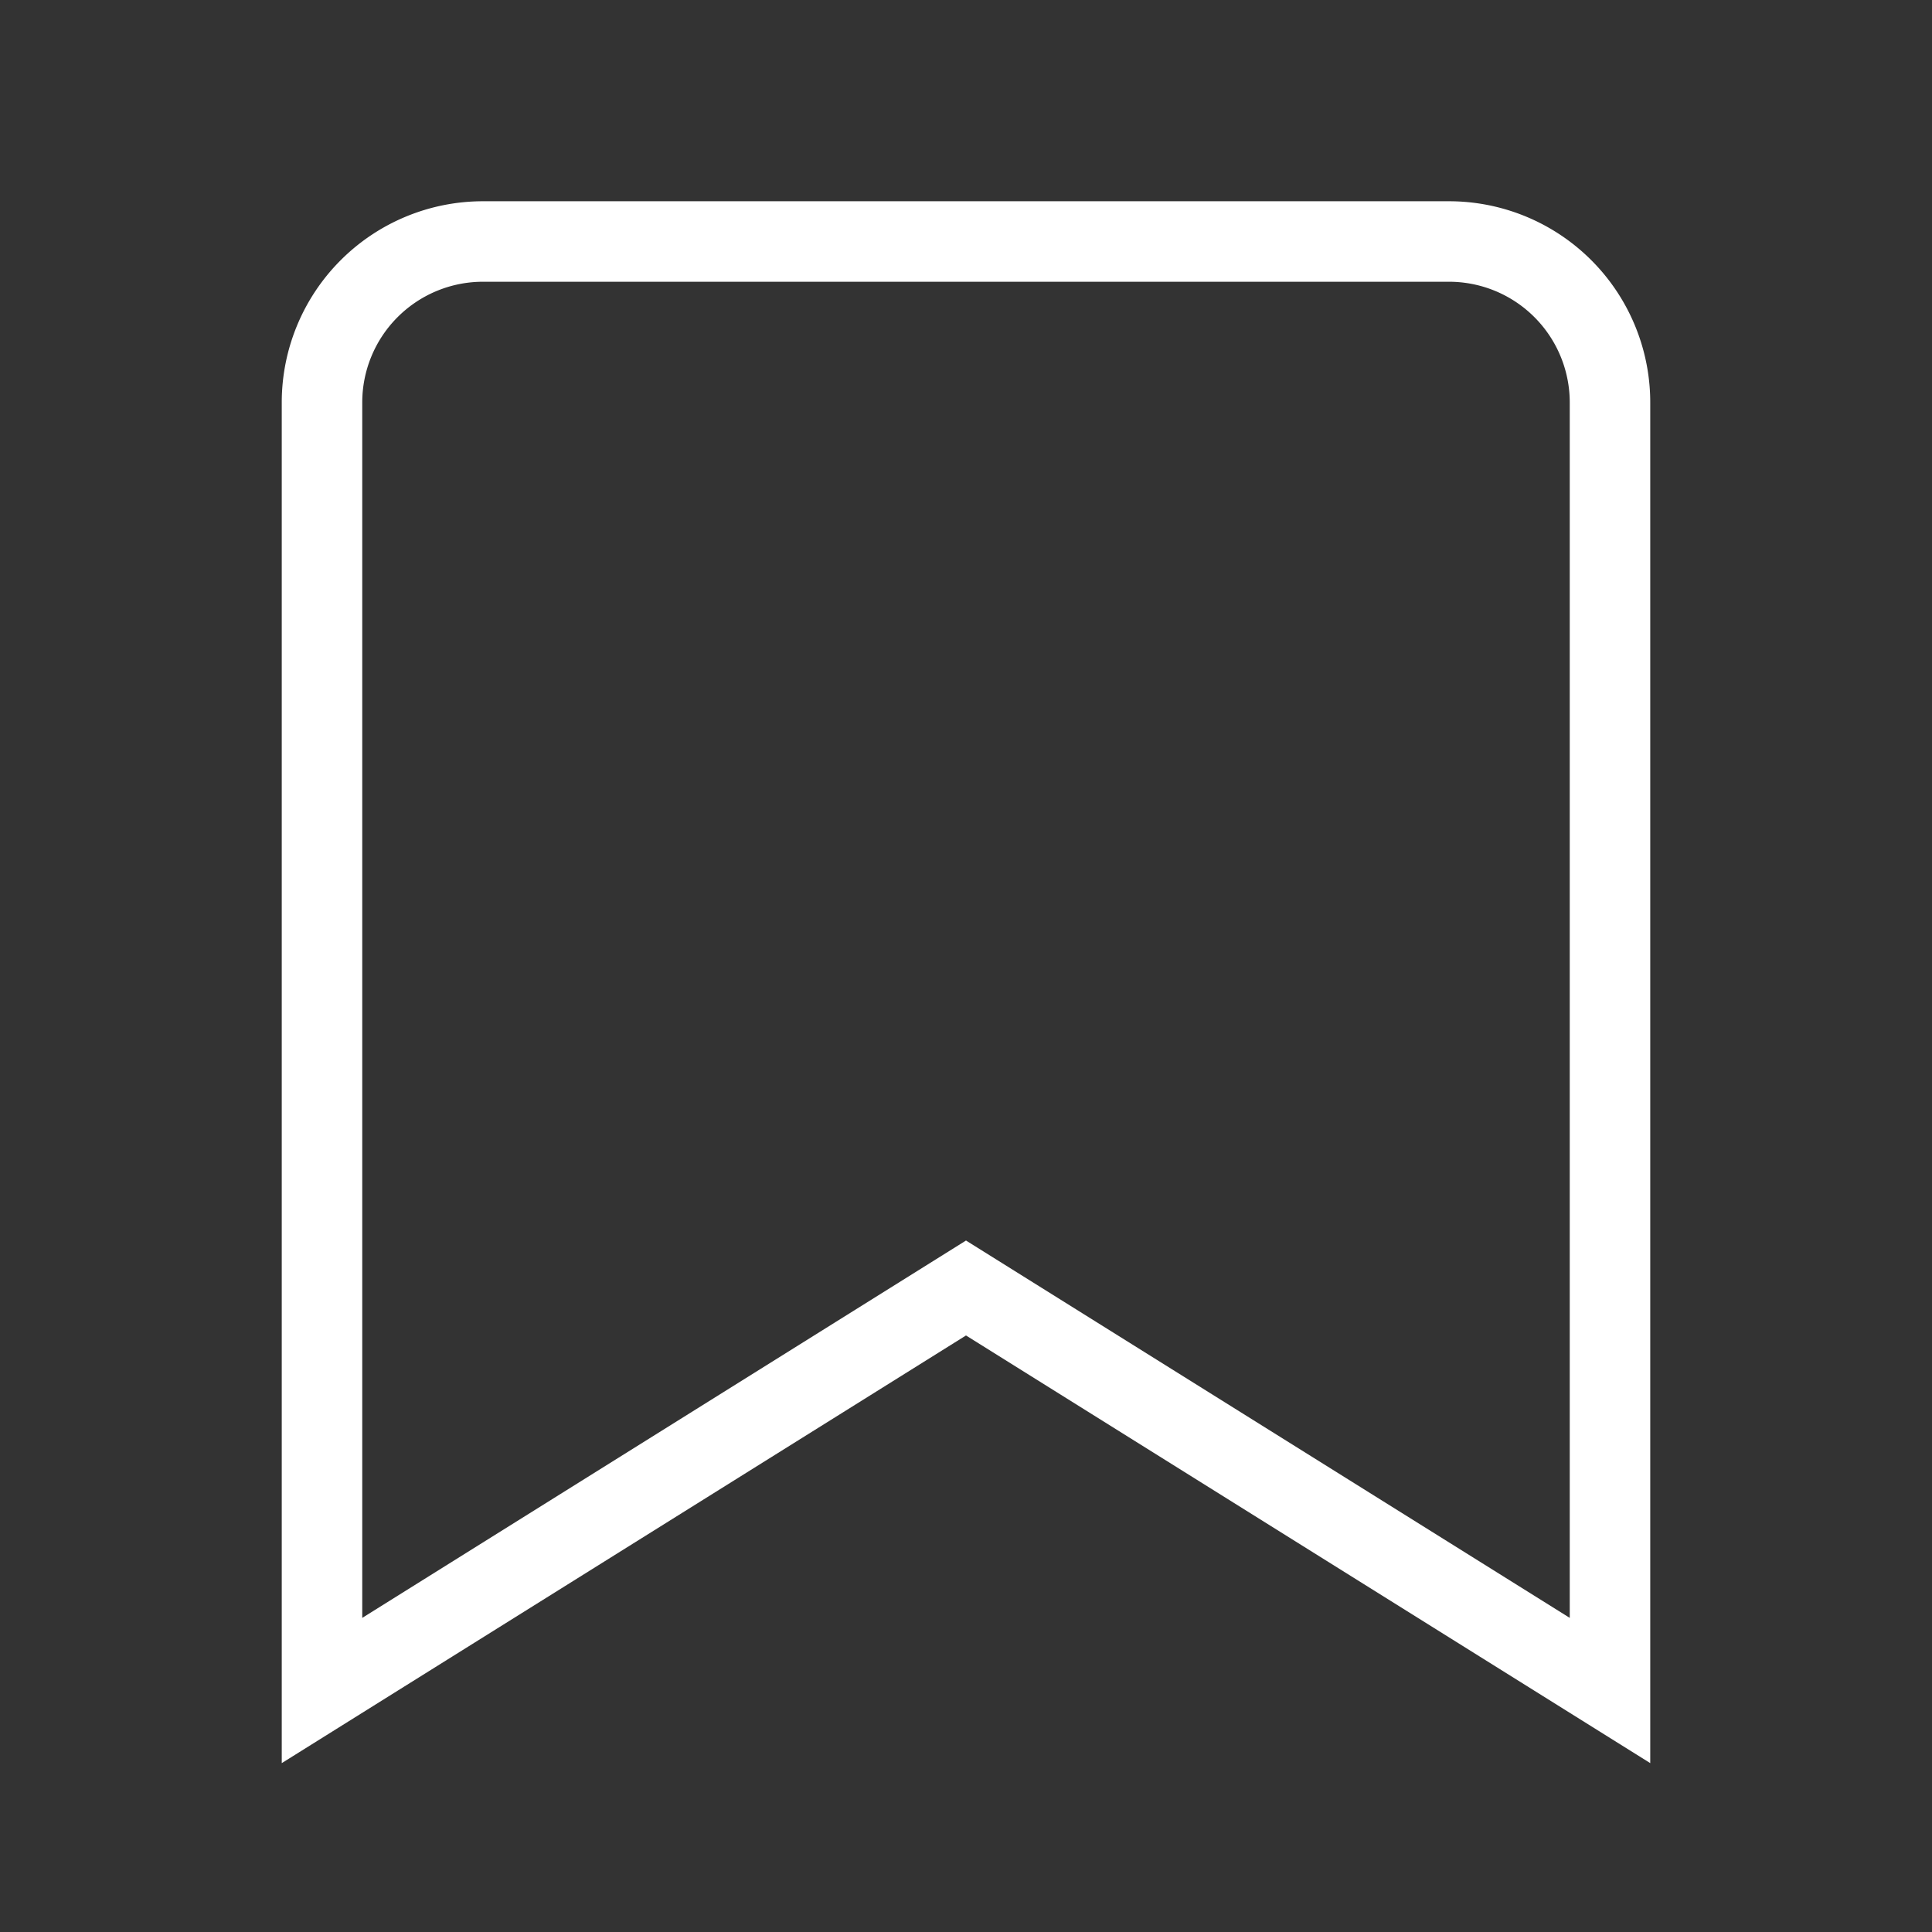
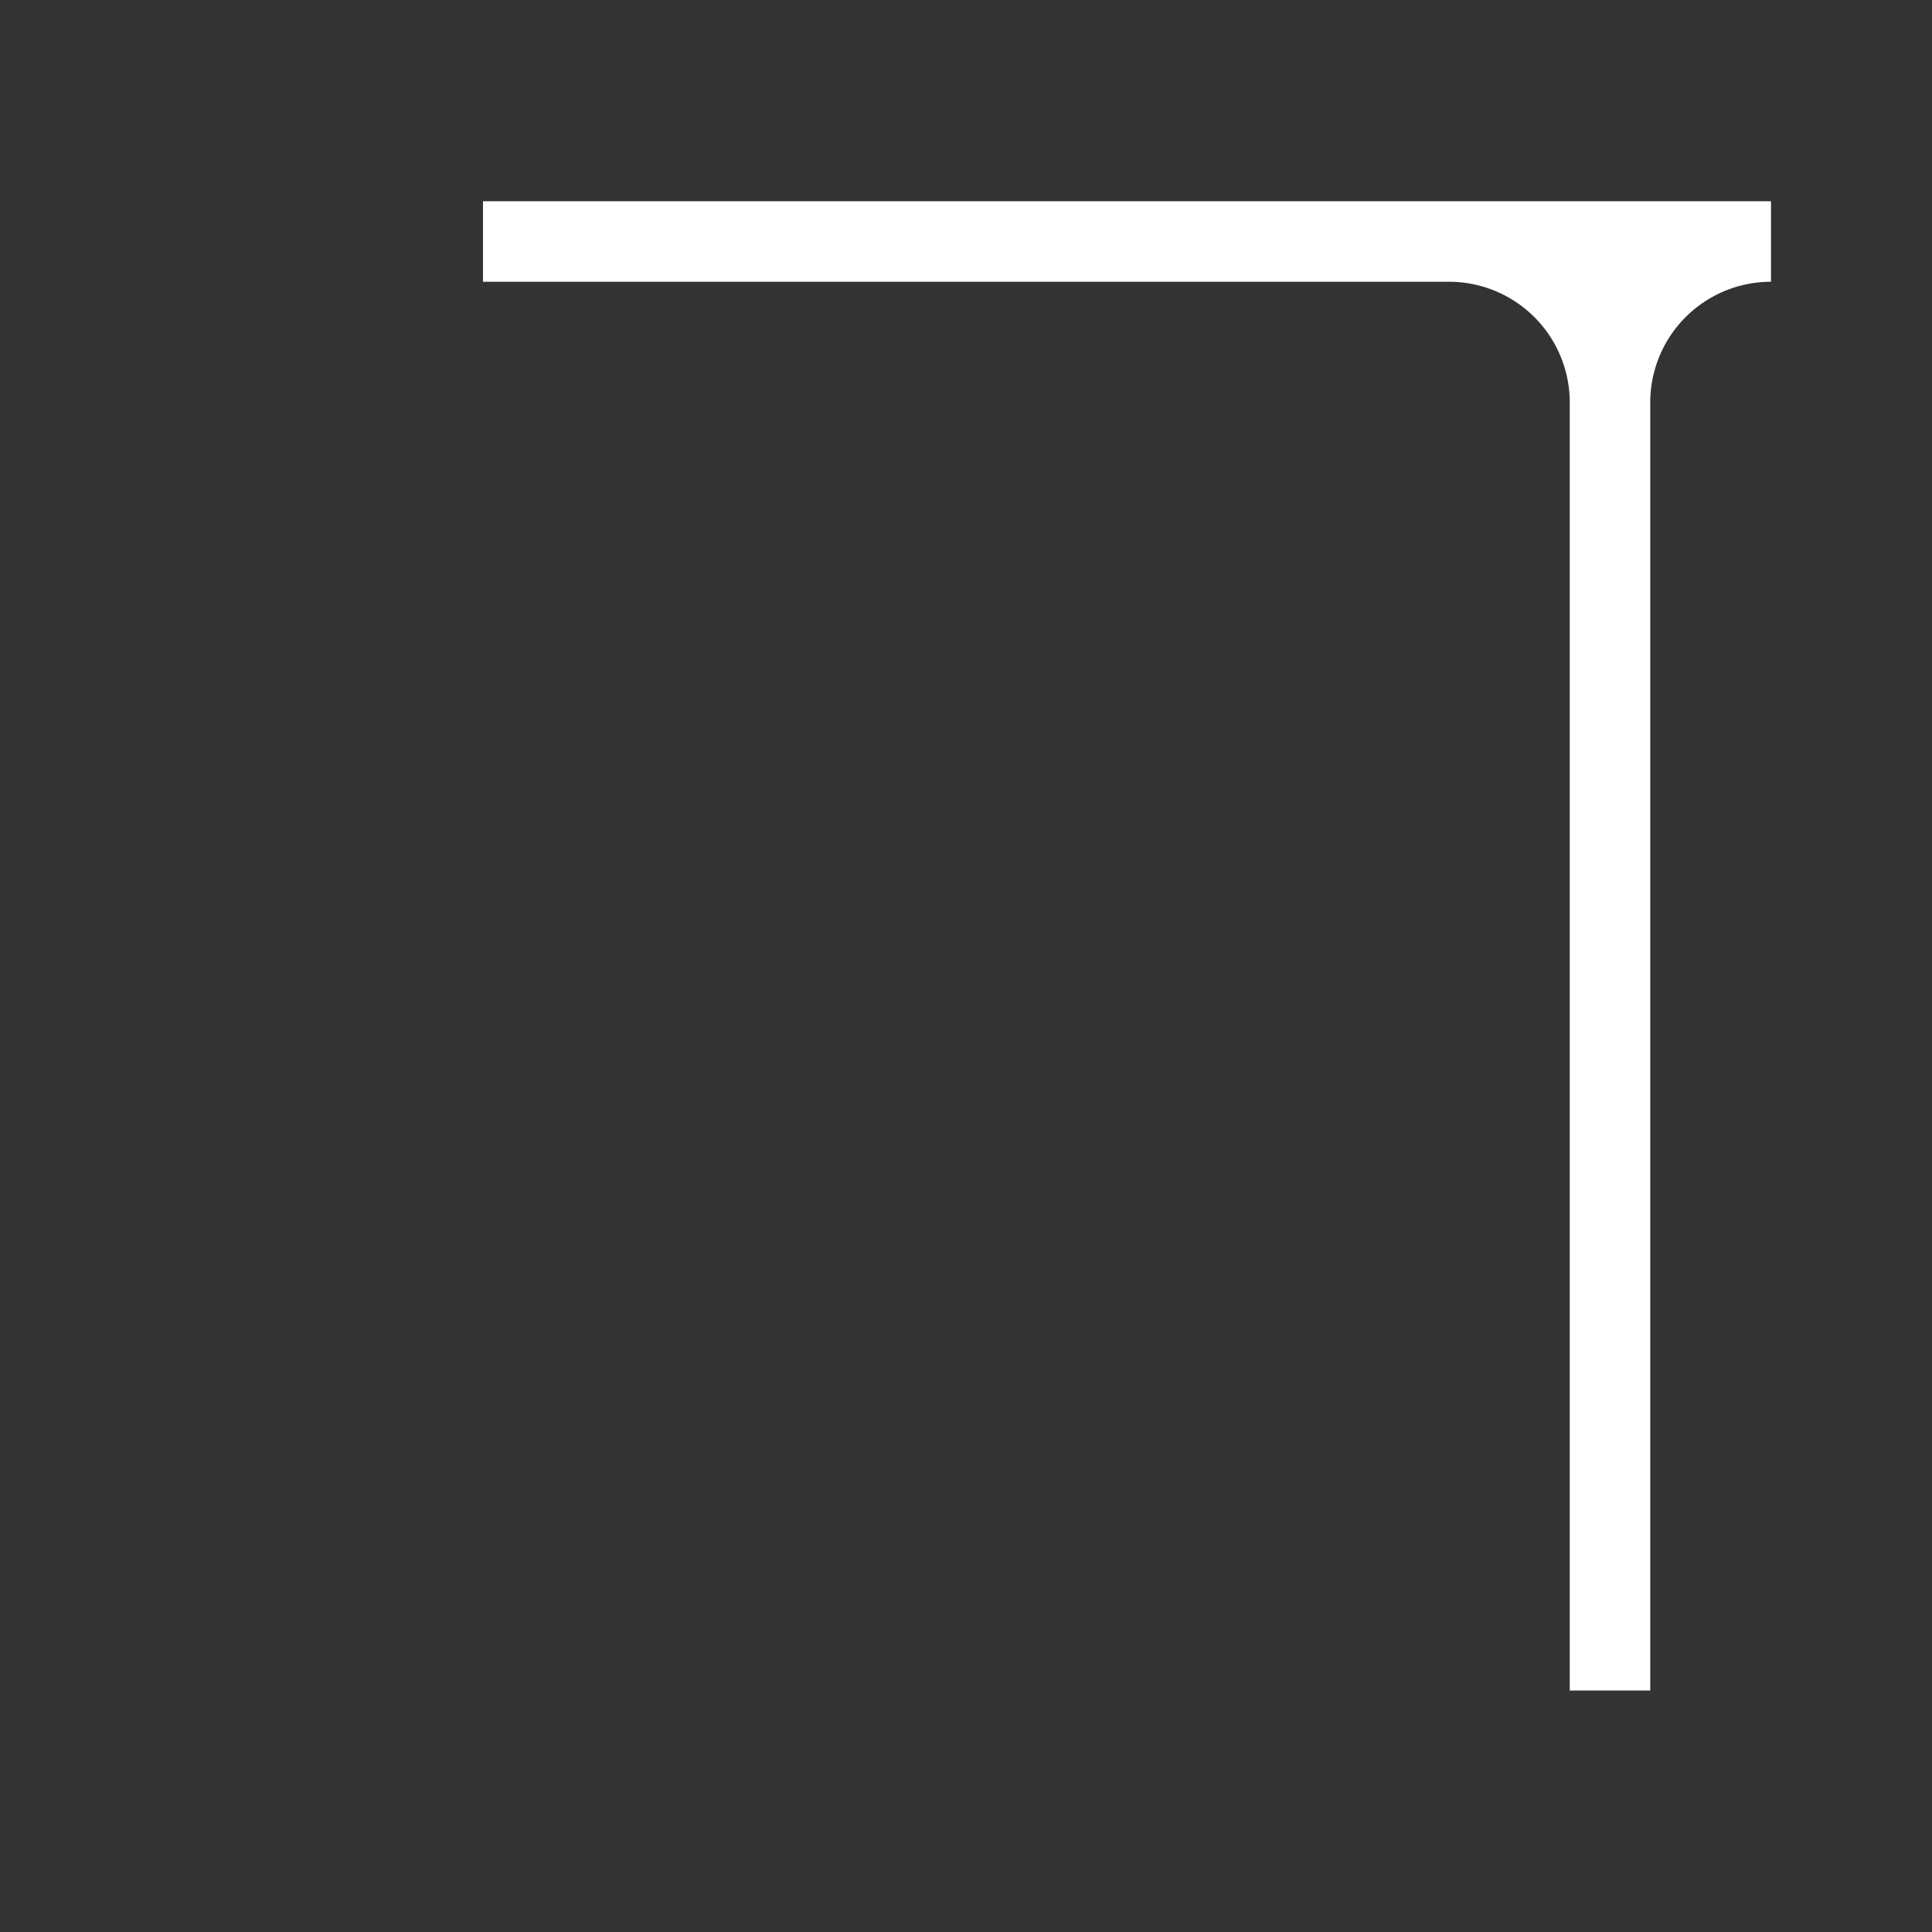
<svg xmlns="http://www.w3.org/2000/svg" width="24" height="24" fill="none" stroke="#fff" strokeWidth="2" strokeLinecap="round" strokeLinejoin="round" className="transition-opacity duration-300 group-hover:opacity-0 absolute">
  <rect width="100%" height="100%" fill="#333333" stroke="none" />
-   <path d="M6 3h12a2 2 0 0 1 2 2v16l-8-5-8 5V5a2 2 0 0 1 2-2z" />
+   <path d="M6 3h12a2 2 0 0 1 2 2v16V5a2 2 0 0 1 2-2z" />
</svg>